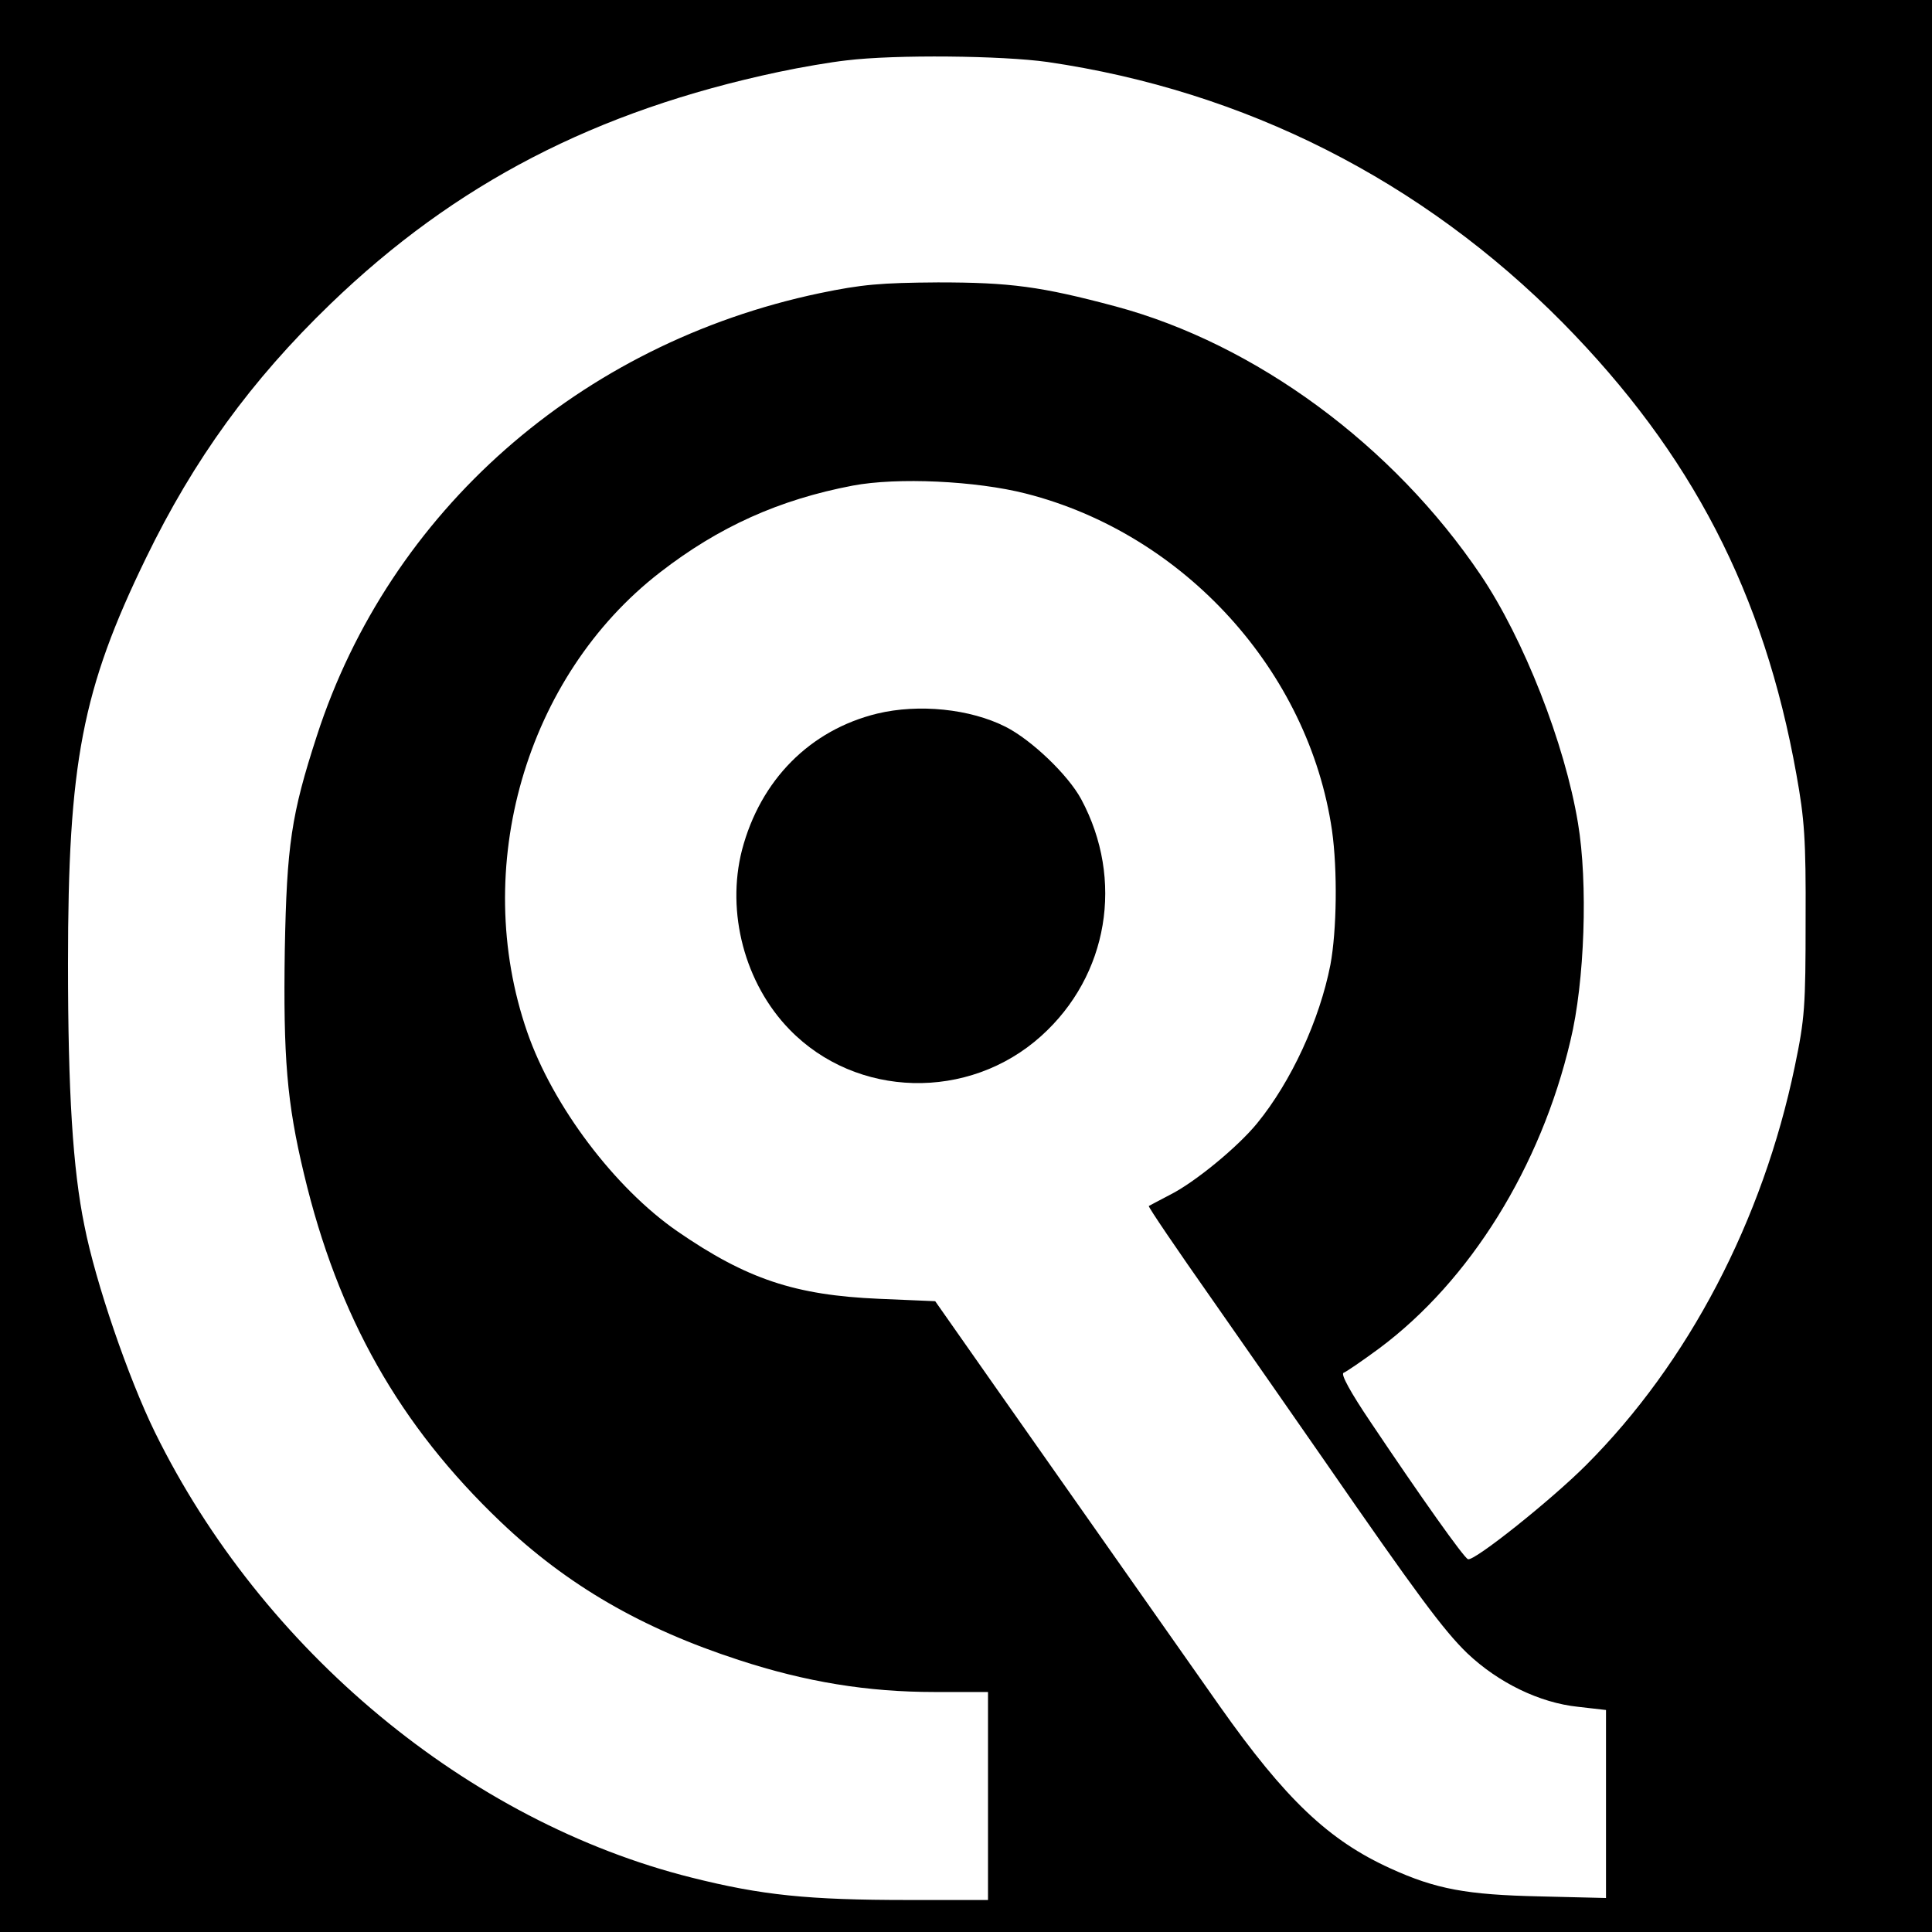
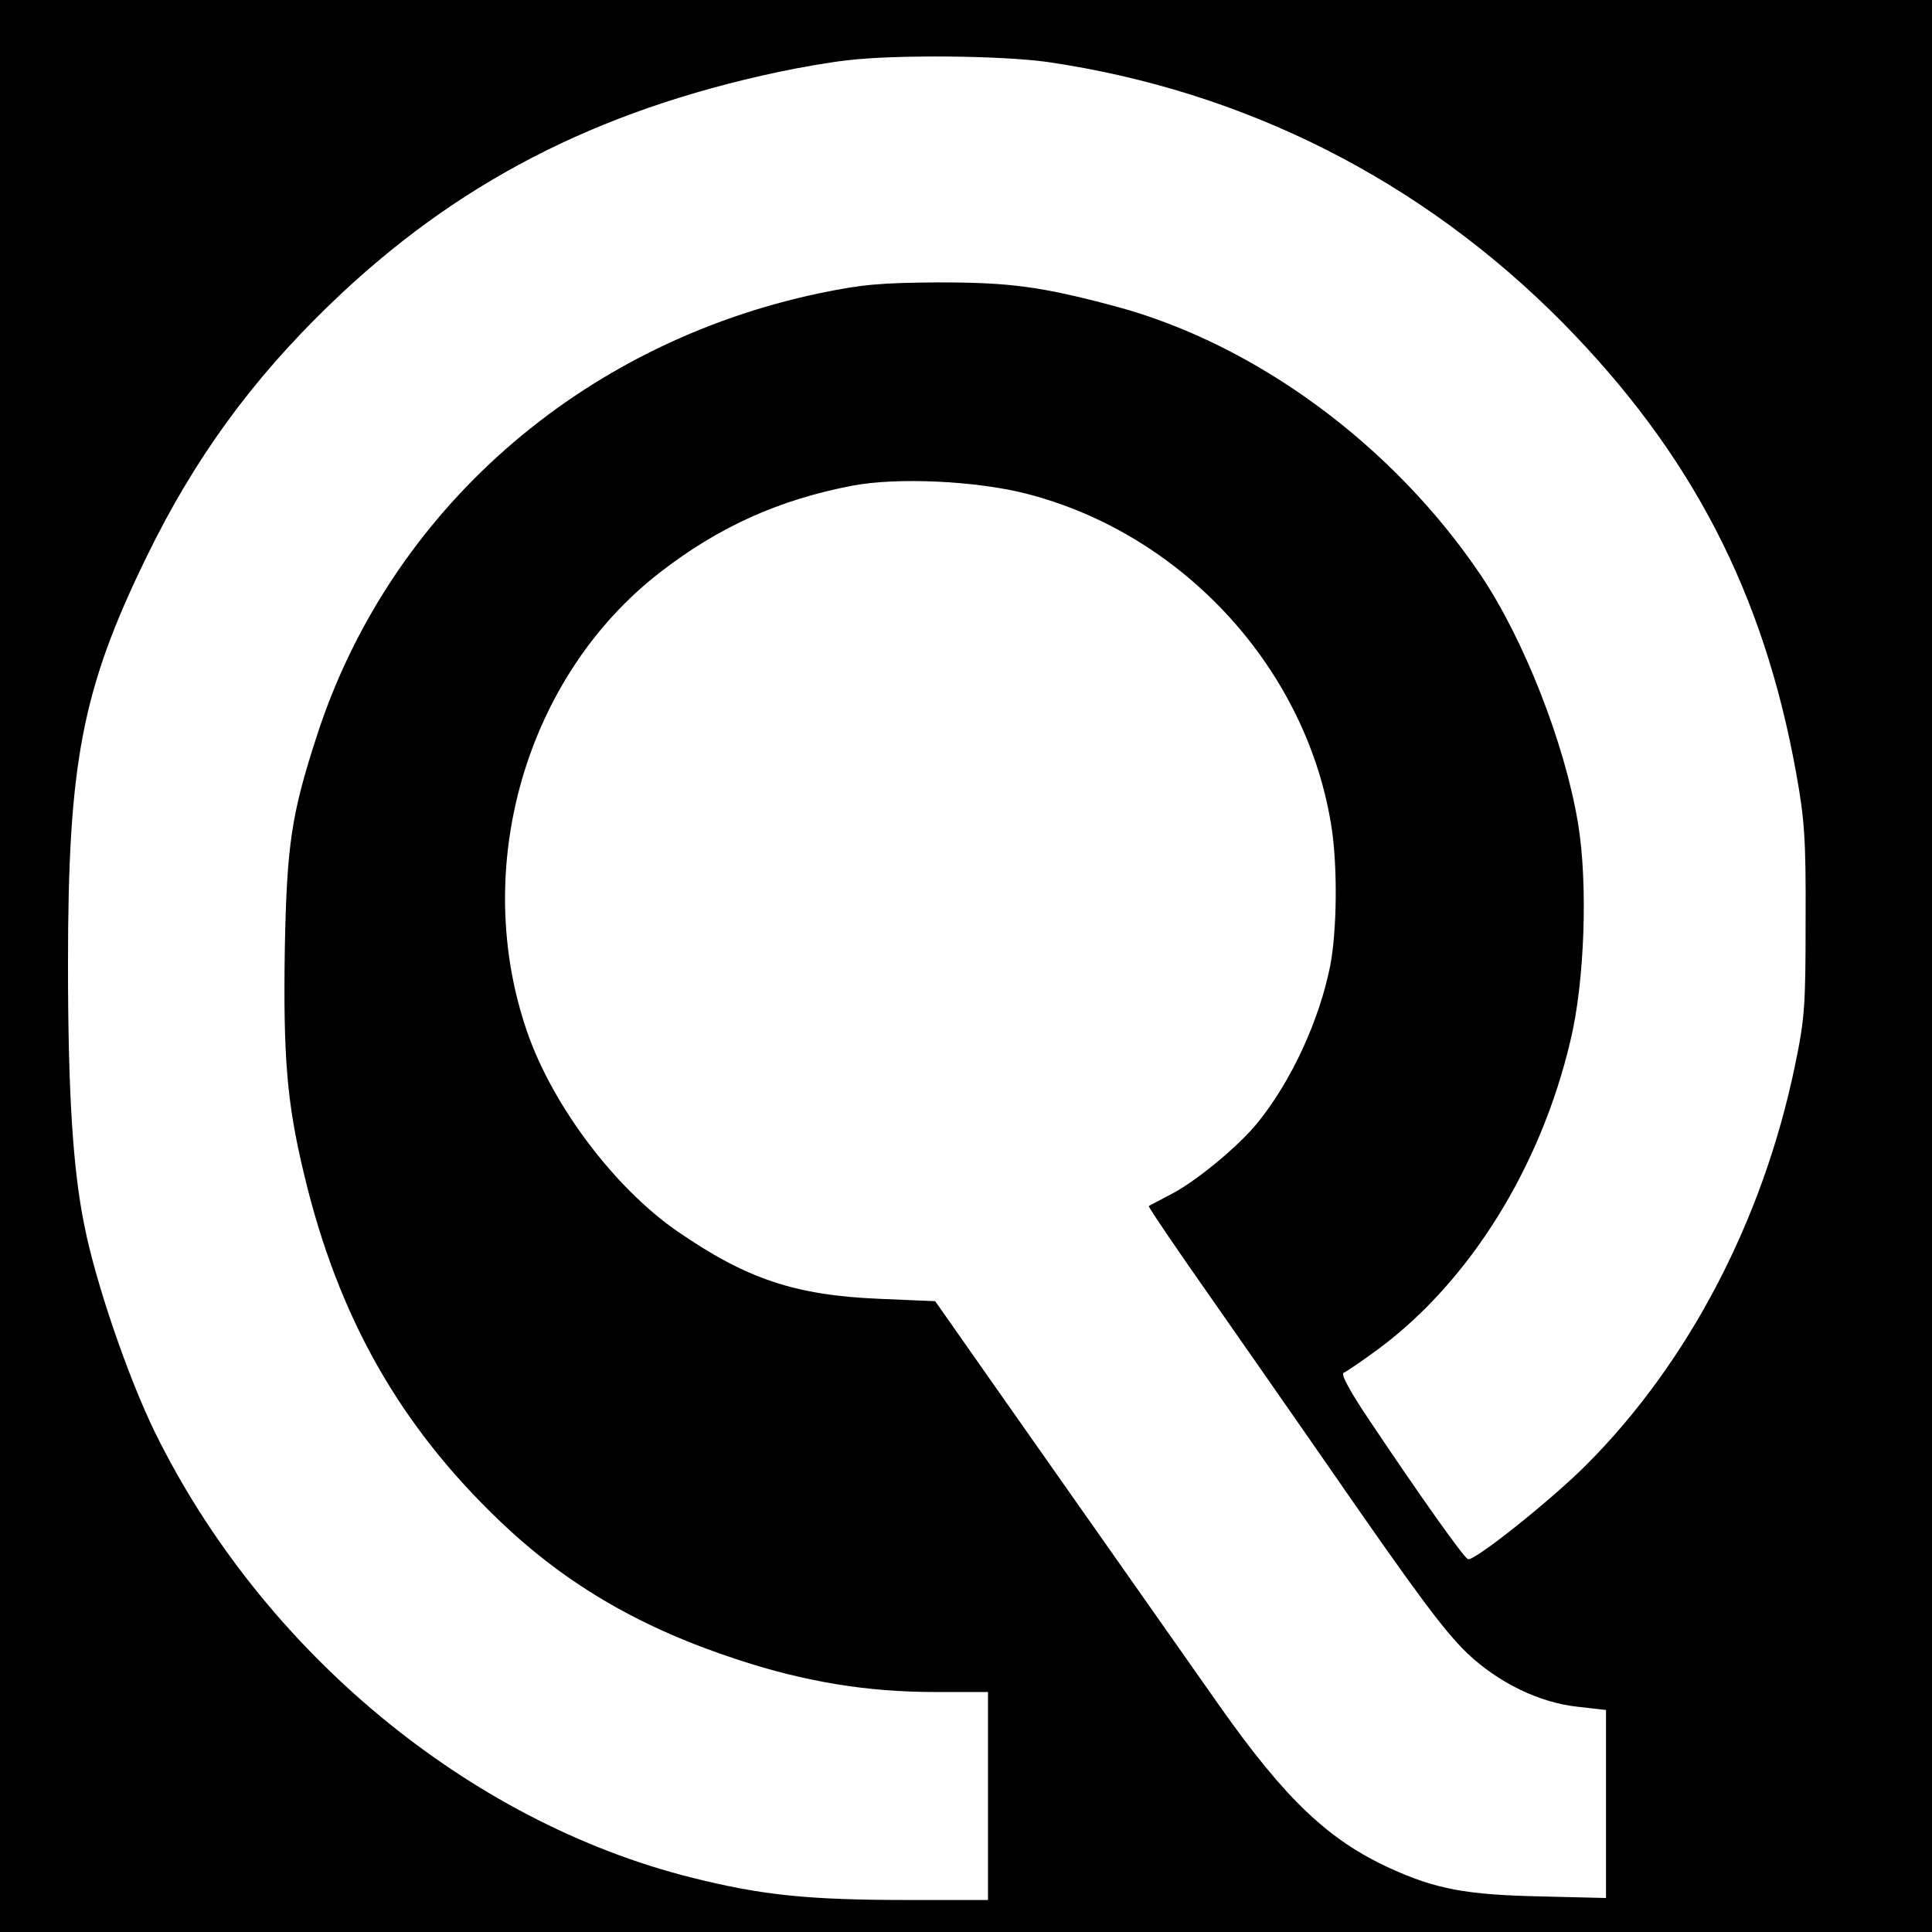
<svg xmlns="http://www.w3.org/2000/svg" version="1.0" width="483pt" height="483pt" viewBox="0 0 483 483" preserveAspectRatio="xMidYMid meet">
  <g transform="translate(0,483) scale(0.1,-0.1)" fill="#000000" stroke="none">
    <path d="M0 2415 l0 -2415 2415 0 2415 0 0 2415 0 2415 -2415 0 -2415 0 0 -2415z m2619 2260 c493 -72 936 -296 1288 -652 322 -327 503 -676 584 -1129 20 -111 24 -161 23 -364 0 -216 -2 -246 -27 -366 -80 -385 -266 -741 -522 -997 -88 -88 -280 -241 -295 -235 -10 3 -119 157 -243 342 -50 74 -76 121 -68 124 6 2 47 30 89 61 227 169 404 454 478 769 36 148 44 395 19 544 -33 200 -136 461 -243 620 -219 325 -563 578 -913 672 -187 50 -264 60 -444 60 -144 -1 -190 -5 -296 -27 -599 -126 -1075 -545 -1257 -1107 -64 -197 -75 -273 -80 -534 -4 -269 5 -382 48 -561 85 -357 239 -629 492 -870 166 -158 352 -266 595 -345 168 -55 322 -80 489 -80 l134 0 0 -260 0 -260 -199 0 c-251 0 -367 12 -542 56 -559 140 -1074 568 -1342 1114 -66 135 -148 373 -176 516 -29 141 -41 334 -41 655 0 502 35 685 195 1014 120 247 263 444 461 635 312 301 663 483 1120 580 56 12 133 25 170 29 122 15 390 12 503 -4z m-54 -1079 c396 -101 707 -444 765 -842 14 -99 12 -250 -4 -336 -27 -138 -98 -292 -183 -396 -48 -59 -156 -148 -218 -179 -27 -14 -51 -27 -53 -28 -2 -2 70 -108 160 -236 90 -129 215 -308 278 -399 231 -334 299 -426 358 -483 78 -74 181 -124 277 -134 l70 -8 0 -235 0 -235 -165 4 c-183 4 -260 18 -374 70 -154 70 -262 172 -427 406 -133 189 -371 528 -563 801 l-148 211 -141 6 c-209 9 -330 49 -504 169 -156 108 -311 313 -375 498 -142 410 -4 889 332 1149 147 114 298 182 482 217 111 21 308 12 433 -20z" />
-     <path d="M2193 3046 c-168 -41 -292 -166 -338 -341 -40 -156 7 -334 119 -449 167 -172 448 -179 629 -16 168 151 208 391 100 592 -33 61 -124 148 -189 181 -89 45 -217 58 -321 33z" />
  </g>
</svg>